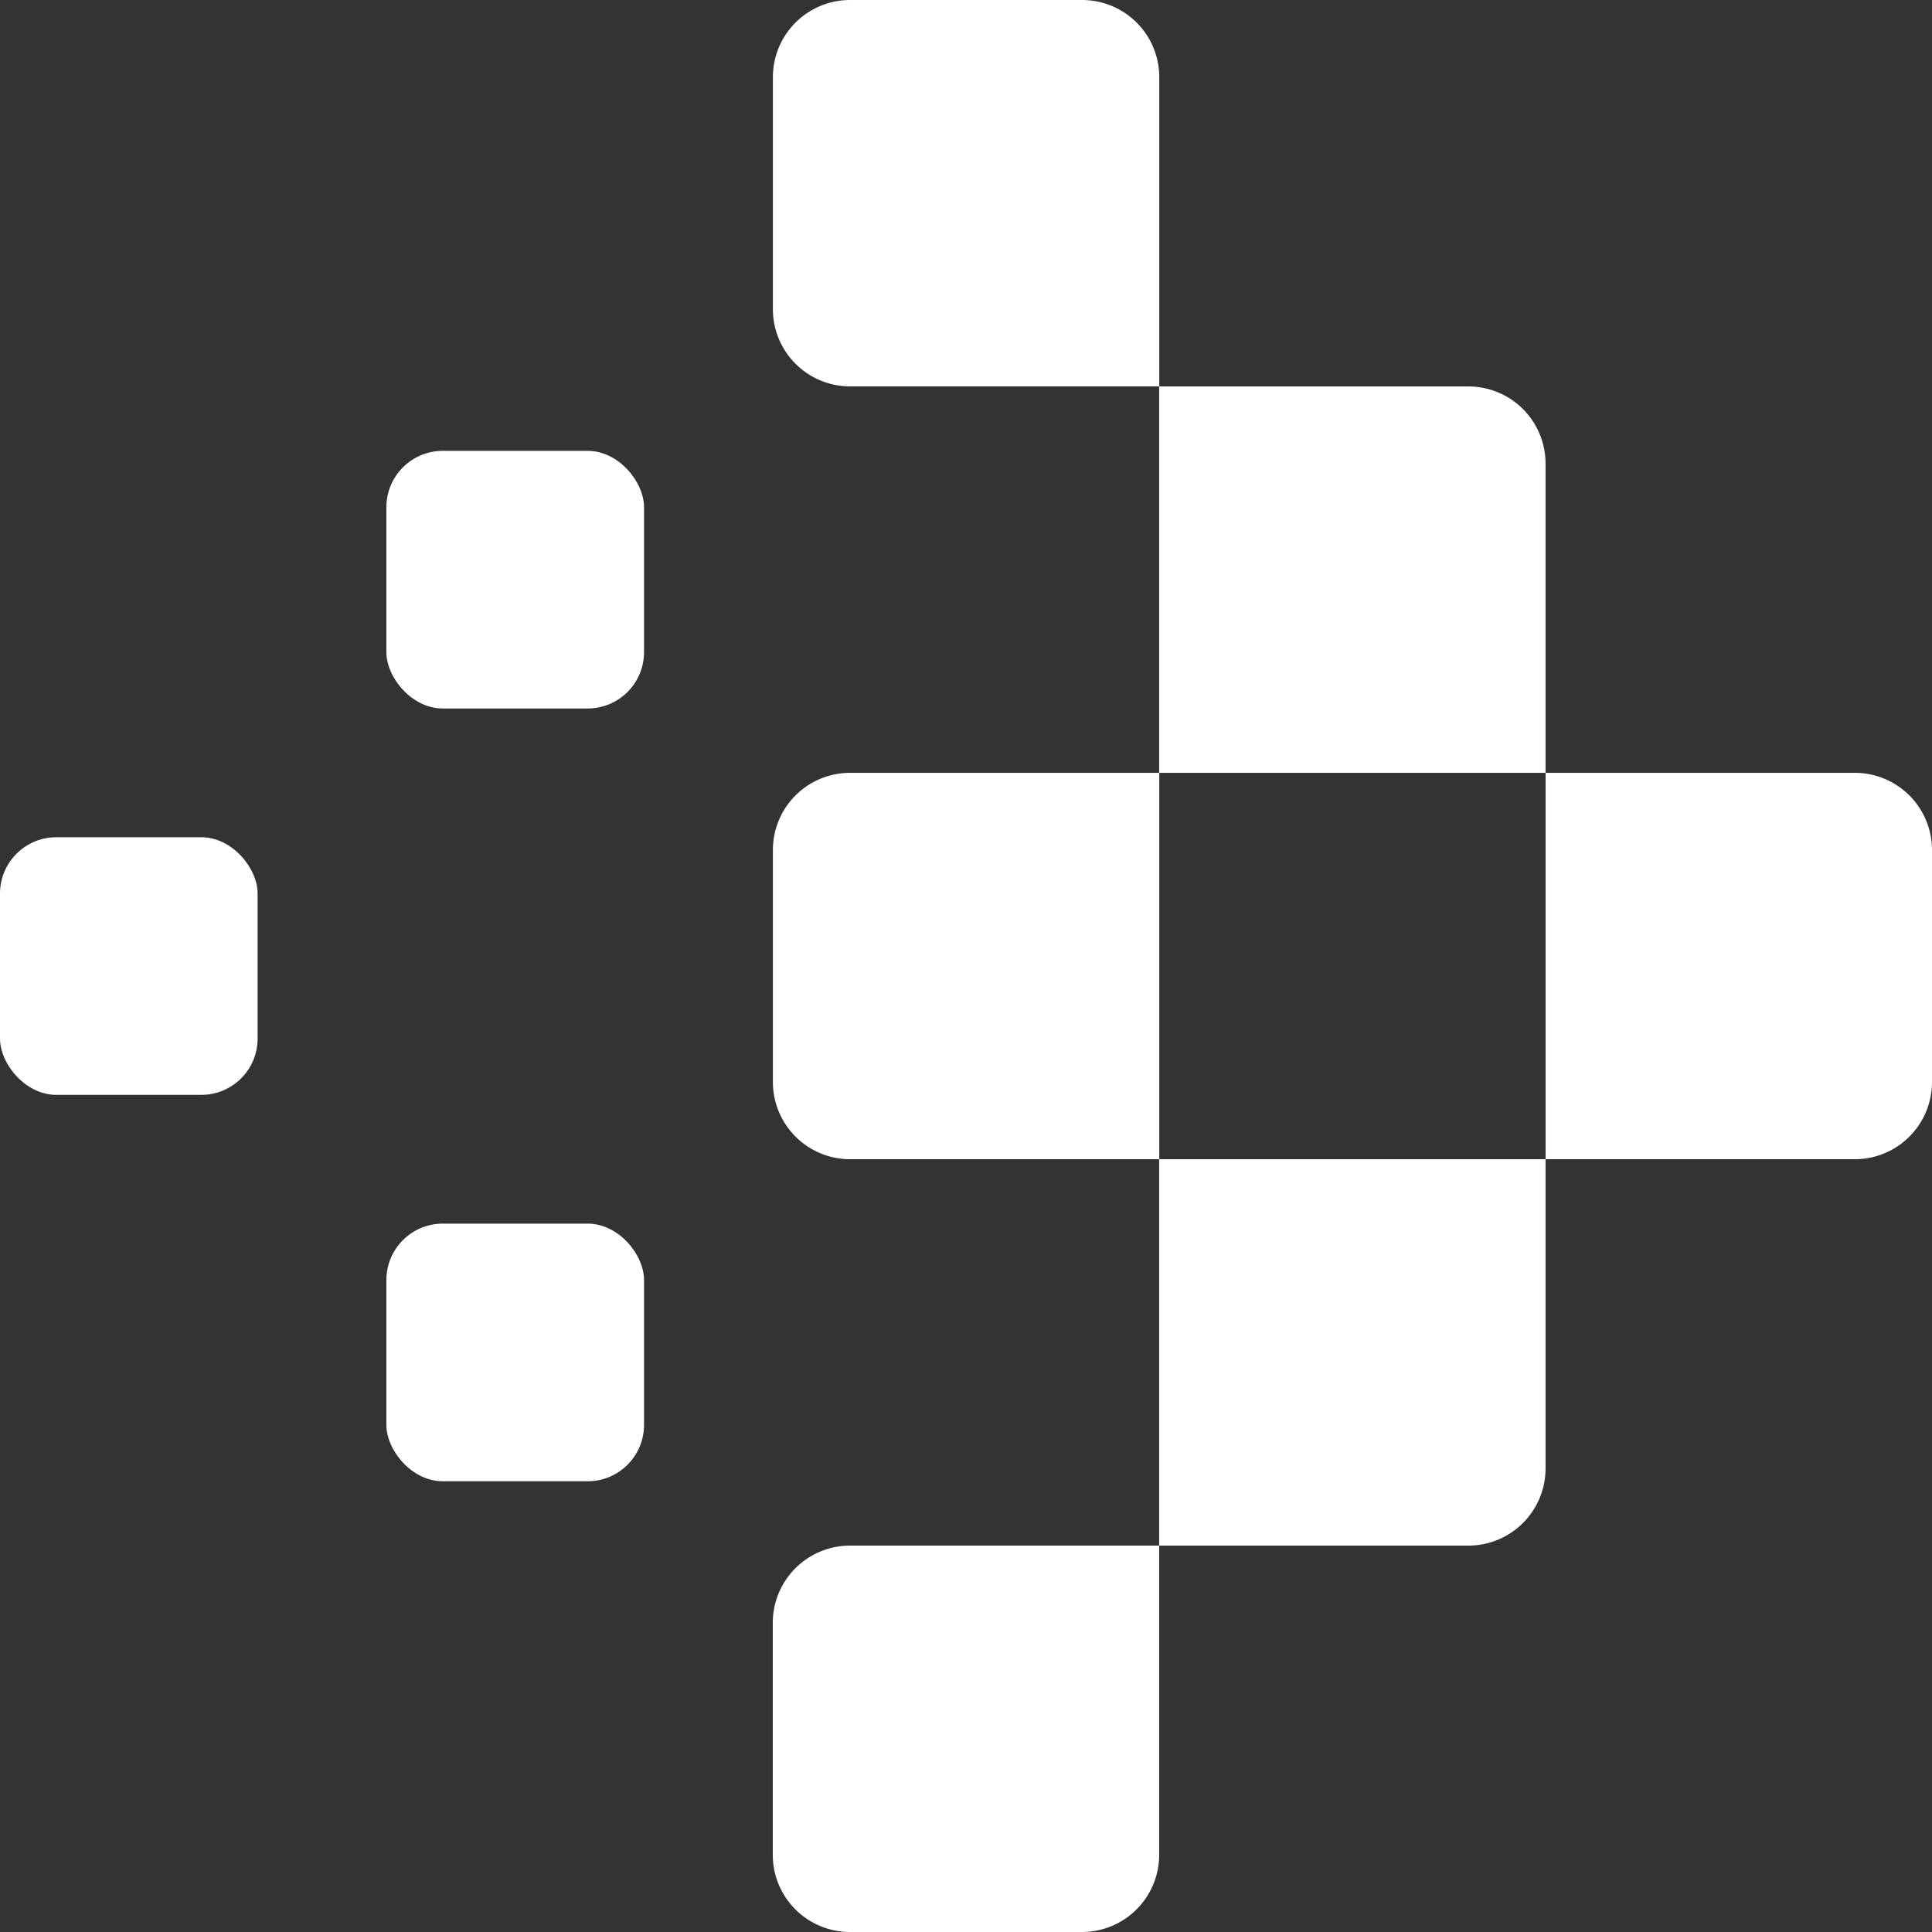
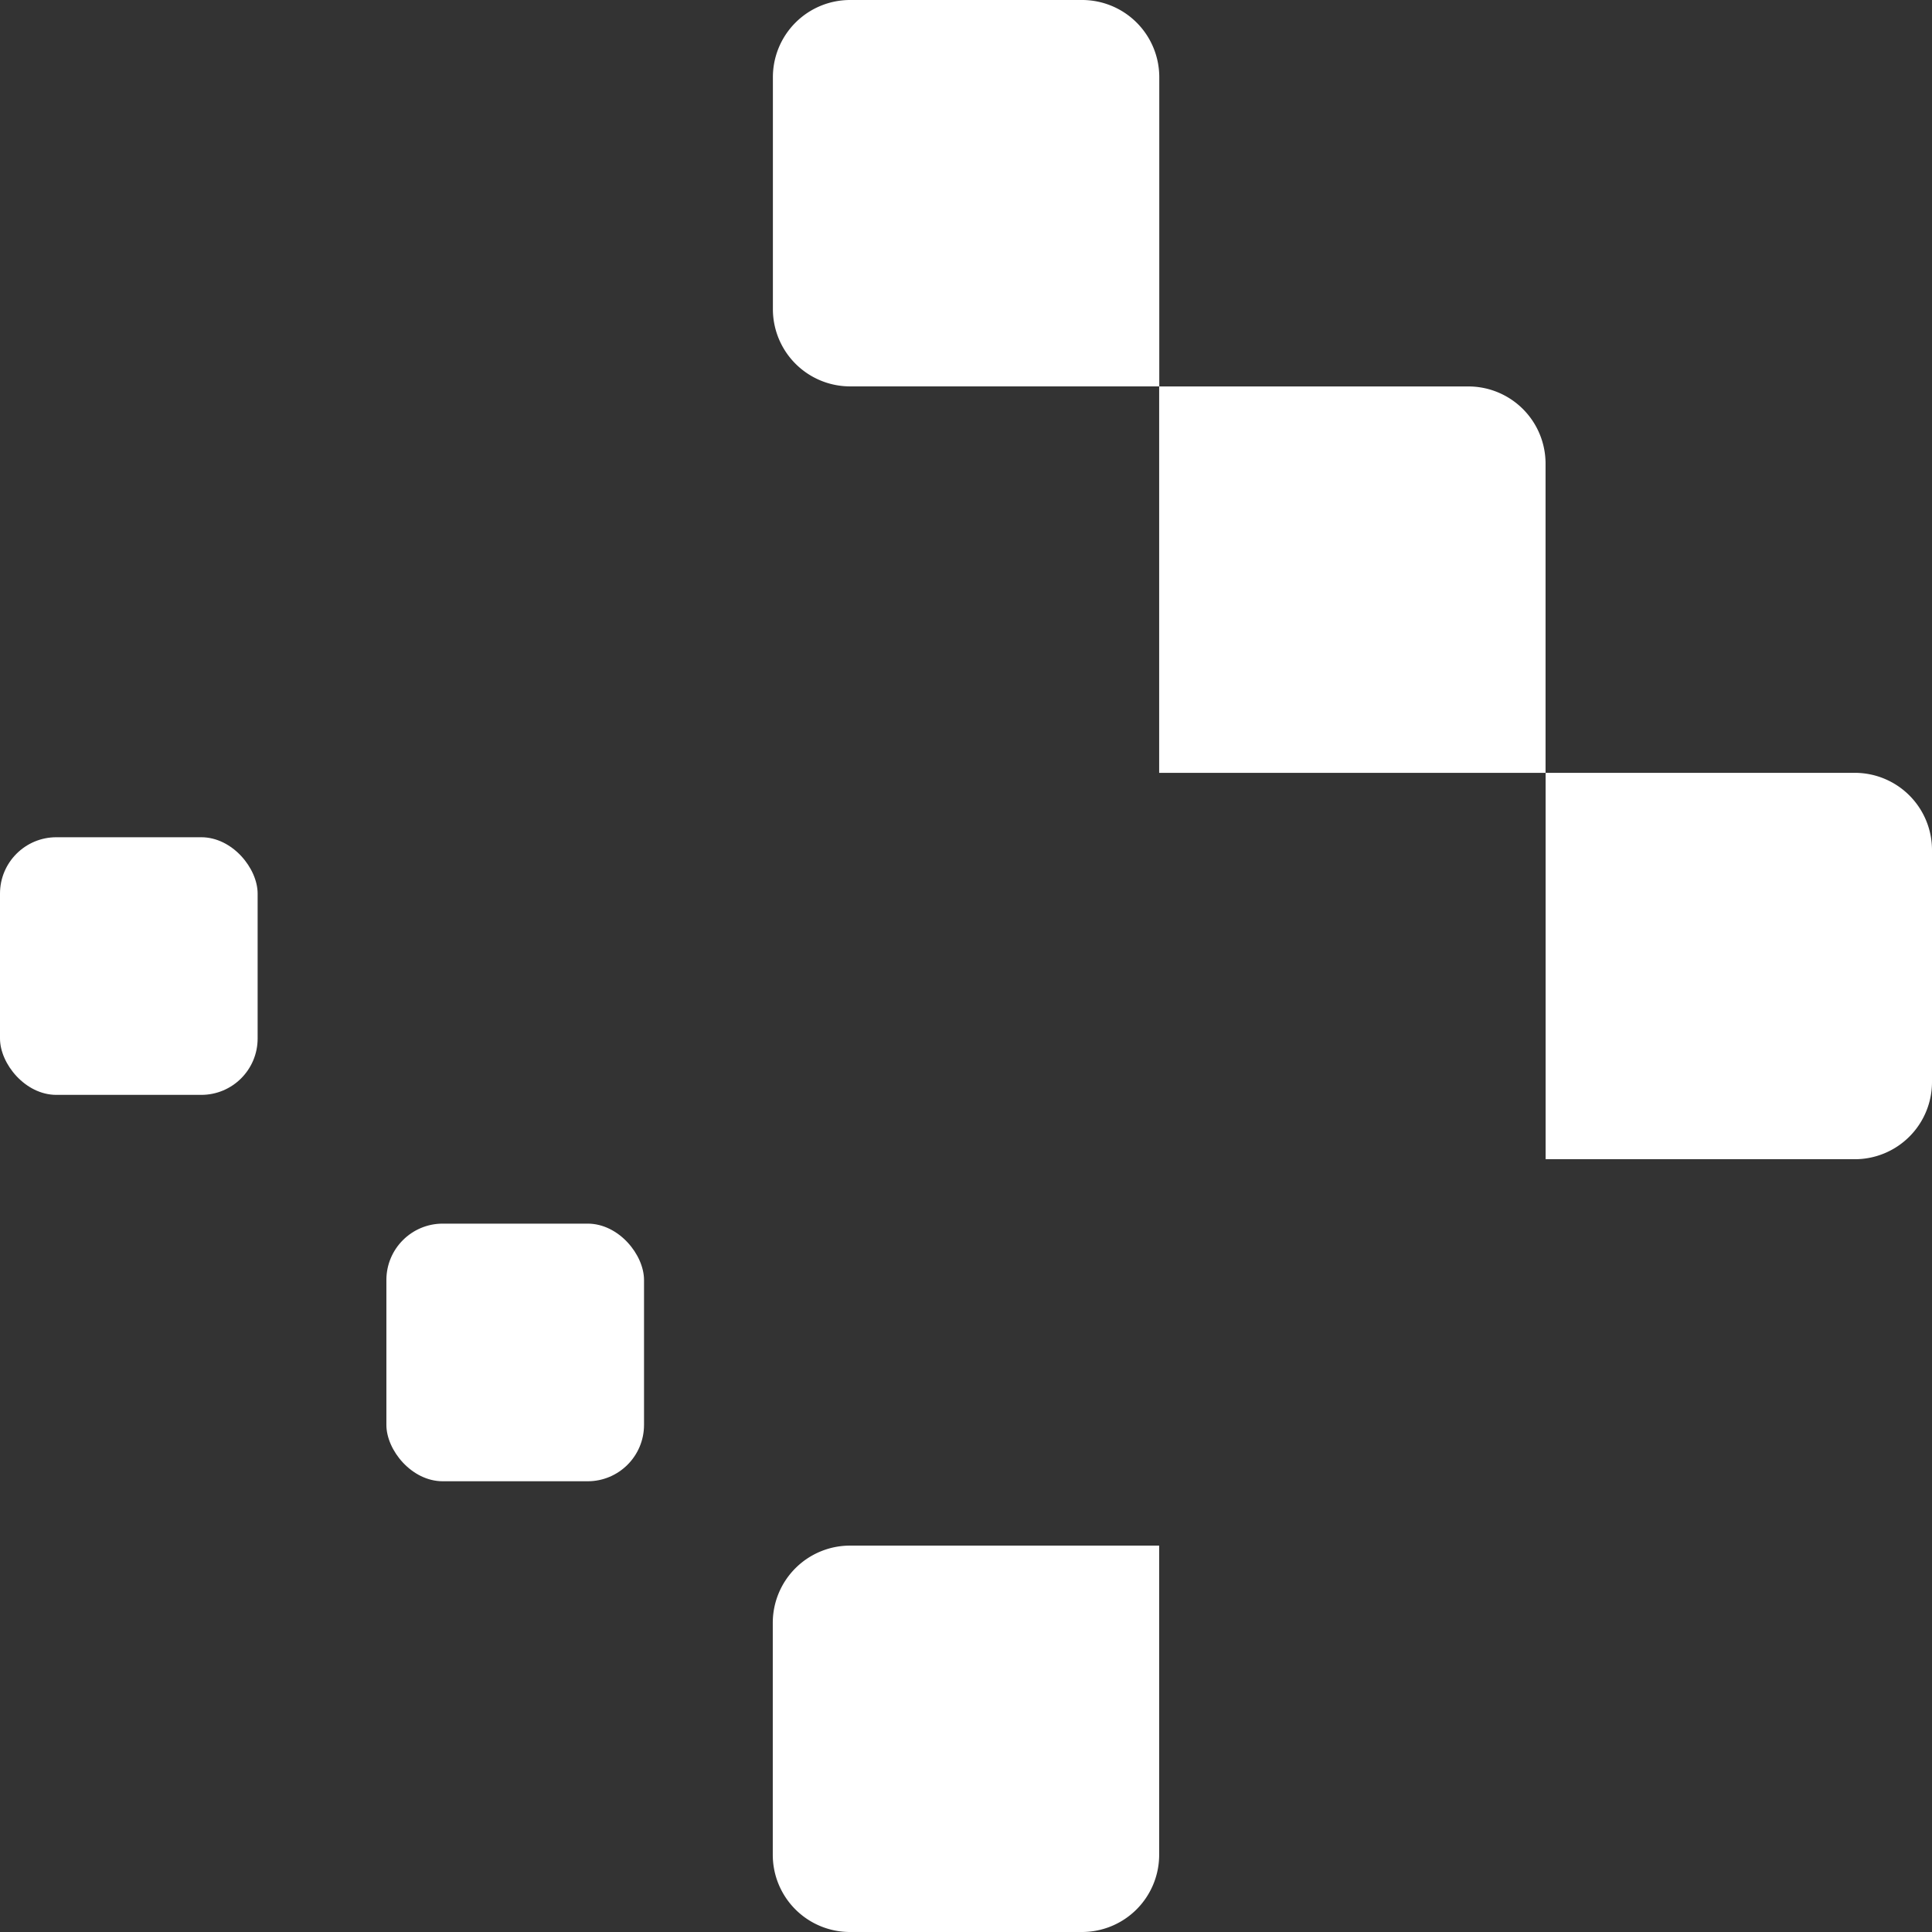
<svg xmlns="http://www.w3.org/2000/svg" width="34.286" height="34.287" viewBox="0 0 34.286 34.287">
  <rect x="0" y="0" width="34.286" height="34.287" fill="#333333" stroke="none" />
  <defs>
    <style>.a{fill:#fff;}</style>
  </defs>
  <g transform="translate(-556.552 -3076.394)">
    <path class="a" d="M92.205,45.164H86.718v6.857h5.487a1.37,1.37,0,0,0,1.37-1.37V46.534A1.37,1.37,0,0,0,92.205,45.164Z" transform="translate(497.263 3044.945)" />
-     <path class="a" d="M48.6,45.164a1.37,1.37,0,0,0-1.37,1.37v4.117a1.371,1.371,0,0,0,1.37,1.37h5.487V45.164Z" transform="translate(523.038 3044.945)" />
    <path class="a" d="M52.715,5.674H48.6a1.37,1.37,0,0,0-1.37,1.37v4.117a1.371,1.371,0,0,0,1.37,1.37h5.487V7.044A1.37,1.37,0,0,0,52.715,5.674Z" transform="translate(523.038 3070.72)" />
-     <rect class="a" width="4.572" height="4.572" rx="1" transform="translate(563.409 3084.395)" />
    <rect class="a" width="4.572" height="4.572" rx="1" transform="translate(563.409 3098.109)" />
    <rect class="a" width="4.572" height="4.572" rx="1" transform="translate(556.552 3091.252)" />
    <path class="a" d="M47.228,86.023V90.14a1.37,1.37,0,0,0,1.37,1.37h4.117a1.37,1.37,0,0,0,1.37-1.37V84.653H48.6A1.371,1.371,0,0,0,47.228,86.023Z" transform="translate(523.038 3019.17)" />
-     <path class="a" d="M73.83,26.789a1.37,1.37,0,0,0-1.37-1.37H66.973v6.857H73.83Z" transform="translate(510.15 3057.833)" />
-     <path class="a" d="M66.973,71.766H72.46a1.37,1.37,0,0,0,1.37-1.37V64.909H66.973Z" transform="translate(510.15 3032.057)" />
+     <path class="a" d="M73.83,26.789a1.37,1.37,0,0,0-1.37-1.37H66.973v6.857H73.83" transform="translate(510.15 3057.833)" />
  </g>
</svg>